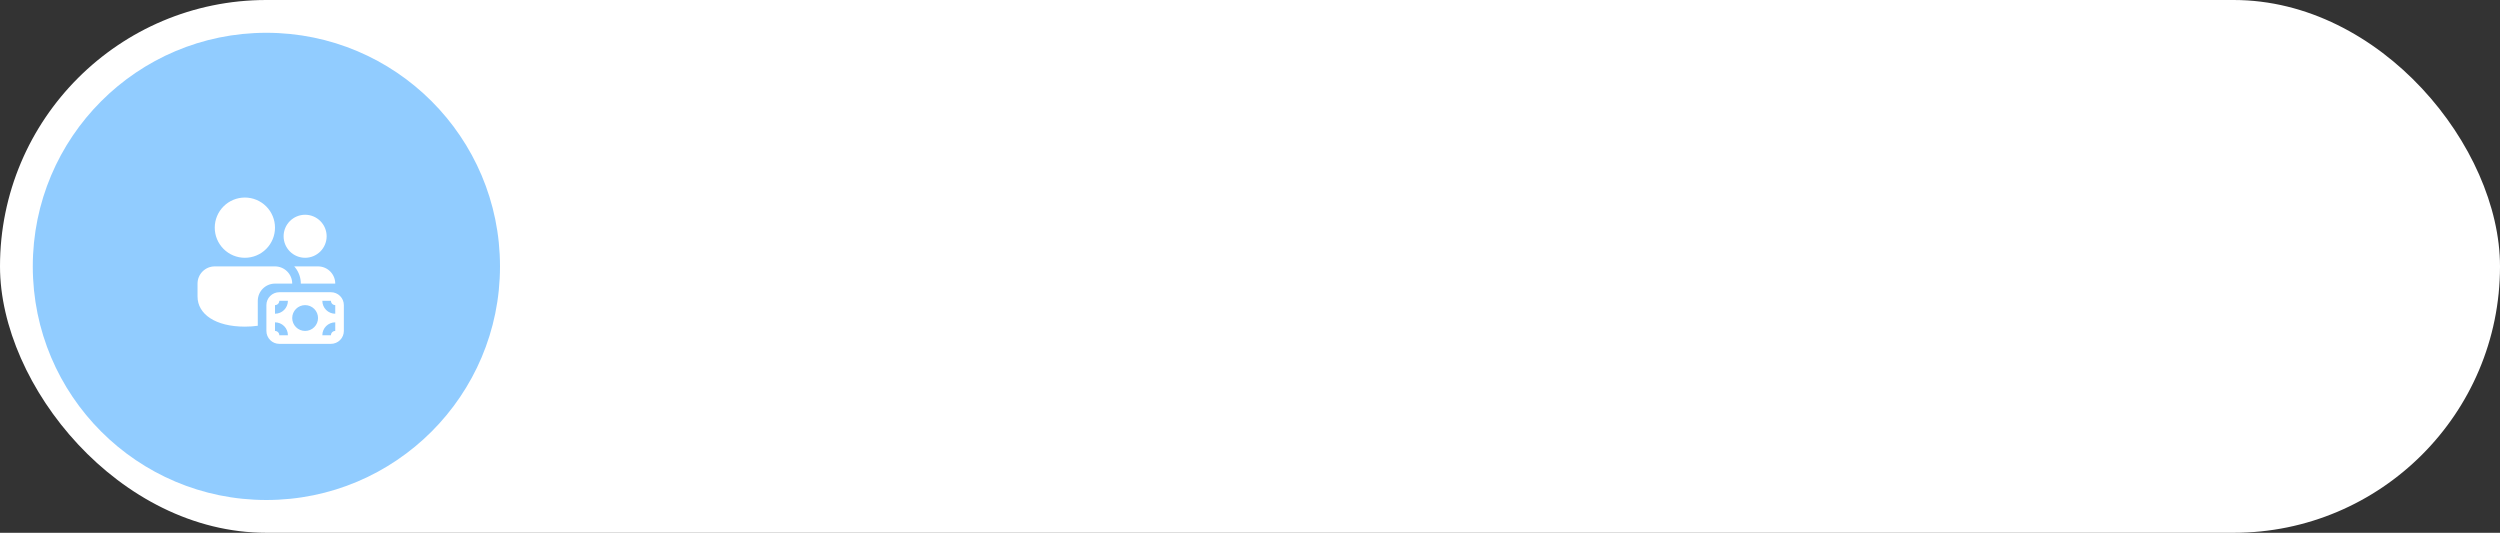
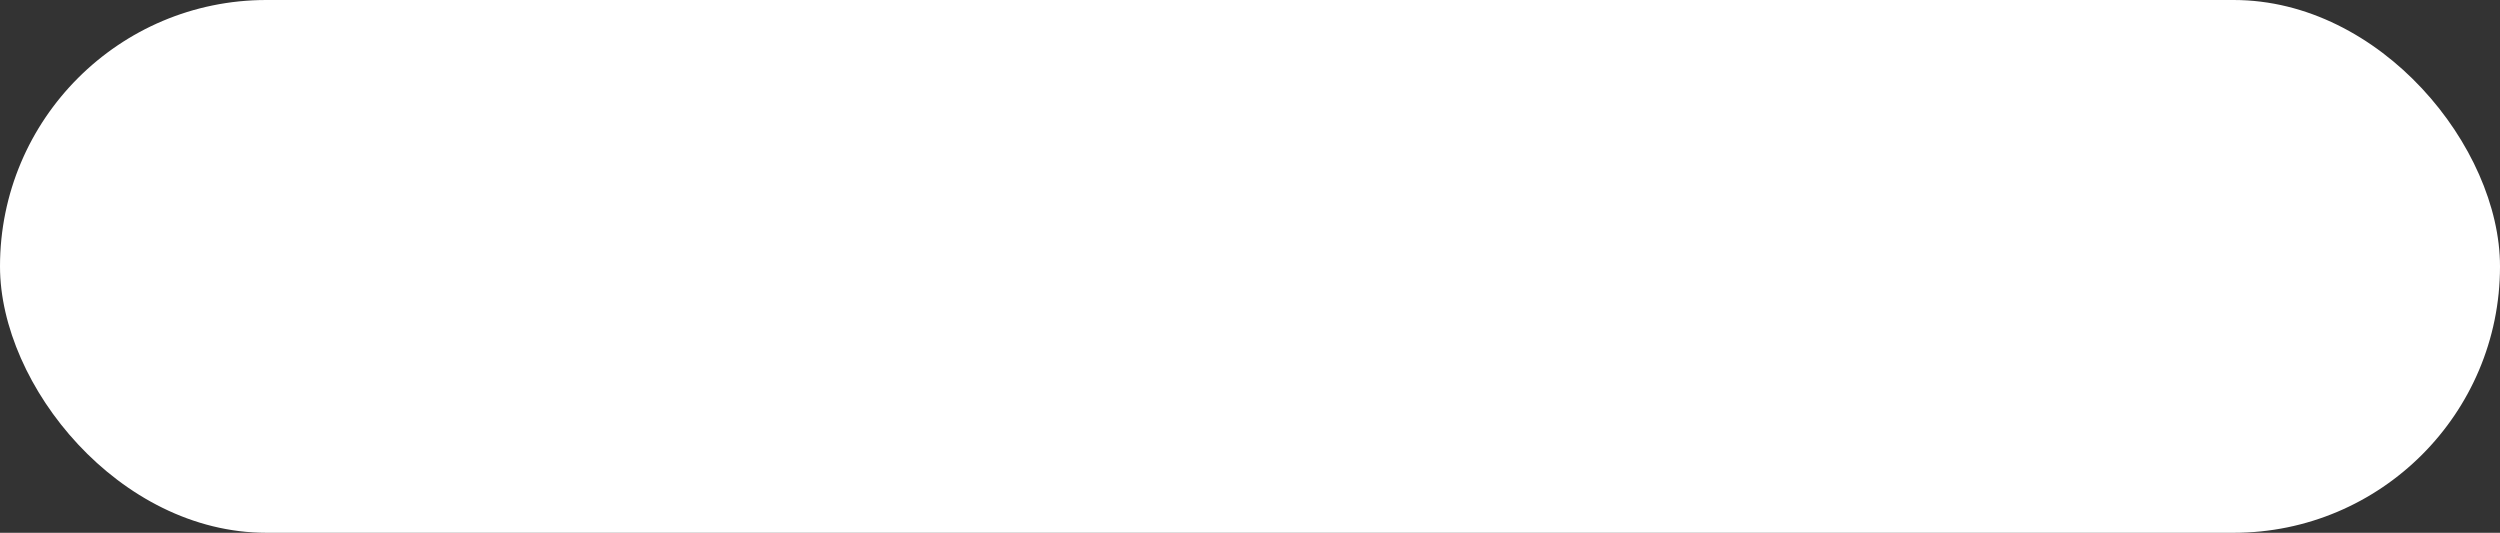
<svg xmlns="http://www.w3.org/2000/svg" width="610" height="130" viewBox="0 0 610 130" fill="none">
  <rect x="0" y="0" width="610" height="130" fill="#333333" stroke="none" />
  <rect width="610" height="130" rx="65" fill="white" />
-   <circle cx="65" cy="65" r="57" fill="#91CCFF" />
-   <path d="M67.1 65C68.214 65 69.282 65.442 70.07 66.23C70.858 67.018 71.3 68.086 71.3 69.2H67.1C65.986 69.2 64.918 69.642 64.13 70.43C63.343 71.218 62.9 72.286 62.9 73.4V79.484C61.921 79.626 60.869 79.7 59.75 79.7C52.585 79.7 48.2 76.663 48.2 72.35V69.2C48.2 68.086 48.642 67.018 49.43 66.23C50.218 65.442 51.286 65 52.4 65H67.1ZM72.081 65.342C72.909 66.409 73.4 67.747 73.4 69.2H81.8C81.8 68.086 81.358 67.018 80.57 66.23C79.782 65.442 78.714 65 77.6 65H71.793L72.081 65.342ZM59.75 48.2C60.715 48.2 61.671 48.39 62.563 48.759C63.455 49.129 64.265 49.67 64.947 50.353C65.63 51.035 66.171 51.846 66.54 52.737C66.91 53.629 67.1 54.585 67.1 55.55C67.1 56.515 66.91 57.471 66.54 58.363C66.171 59.254 65.63 60.065 64.947 60.747C64.265 61.43 63.455 61.971 62.563 62.34C61.671 62.71 60.715 62.9 59.75 62.9C57.801 62.9 55.931 62.126 54.553 60.747C53.174 59.369 52.4 57.499 52.4 55.55C52.4 53.601 53.174 51.731 54.553 50.353C55.931 48.974 57.801 48.2 59.75 48.2V48.2ZM74.45 52.4C75.842 52.4 77.178 52.953 78.162 53.938C79.147 54.922 79.7 56.258 79.7 57.65C79.7 59.042 79.147 60.378 78.162 61.362C77.178 62.347 75.842 62.9 74.45 62.9C73.058 62.9 71.722 62.347 70.738 61.362C69.753 60.378 69.2 59.042 69.2 57.65C69.2 56.258 69.753 54.922 70.738 53.938C71.722 52.953 73.058 52.4 74.45 52.4ZM83.9 74.45V80.75C83.9 81.585 83.568 82.387 82.977 82.977C82.387 83.568 81.585 83.9 80.75 83.9H68.15C67.315 83.9 66.513 83.568 65.923 82.977C65.332 82.387 65 81.585 65 80.75V74.45C65 73.615 65.332 72.813 65.923 72.223C66.513 71.632 67.315 71.3 68.15 71.3H80.75C81.585 71.3 82.387 71.632 82.977 72.223C83.568 72.813 83.9 73.615 83.9 74.45ZM80.75 81.8C80.75 81.522 80.861 81.254 81.058 81.058C81.254 80.861 81.522 80.75 81.8 80.75V78.65C80.965 78.65 80.163 78.982 79.573 79.573C78.982 80.163 78.65 80.965 78.65 81.8H80.75ZM81.8 74.45C81.522 74.45 81.254 74.339 81.058 74.142C80.861 73.945 80.75 73.678 80.75 73.4H78.65C78.65 74.235 78.982 75.037 79.573 75.627C80.163 76.218 80.965 76.55 81.8 76.55V74.45ZM68.15 73.4C68.15 73.678 68.039 73.945 67.843 74.142C67.646 74.339 67.379 74.45 67.1 74.45V76.55C67.935 76.55 68.737 76.218 69.327 75.627C69.918 75.037 70.25 74.235 70.25 73.4H68.15ZM67.1 80.75C67.379 80.75 67.646 80.861 67.843 81.058C68.039 81.254 68.15 81.522 68.15 81.8H70.25C70.25 80.965 69.918 80.163 69.327 79.573C68.737 78.982 67.935 78.65 67.1 78.65V80.75ZM74.45 74.45C73.615 74.45 72.813 74.782 72.223 75.373C71.632 75.963 71.3 76.764 71.3 77.6C71.3 78.435 71.632 79.237 72.223 79.827C72.813 80.418 73.615 80.75 74.45 80.75C75.285 80.75 76.087 80.418 76.677 79.827C77.268 79.237 77.6 78.435 77.6 77.6C77.6 76.764 77.268 75.963 76.677 75.373C76.087 74.782 75.285 74.45 74.45 74.45Z" fill="white" />
</svg>